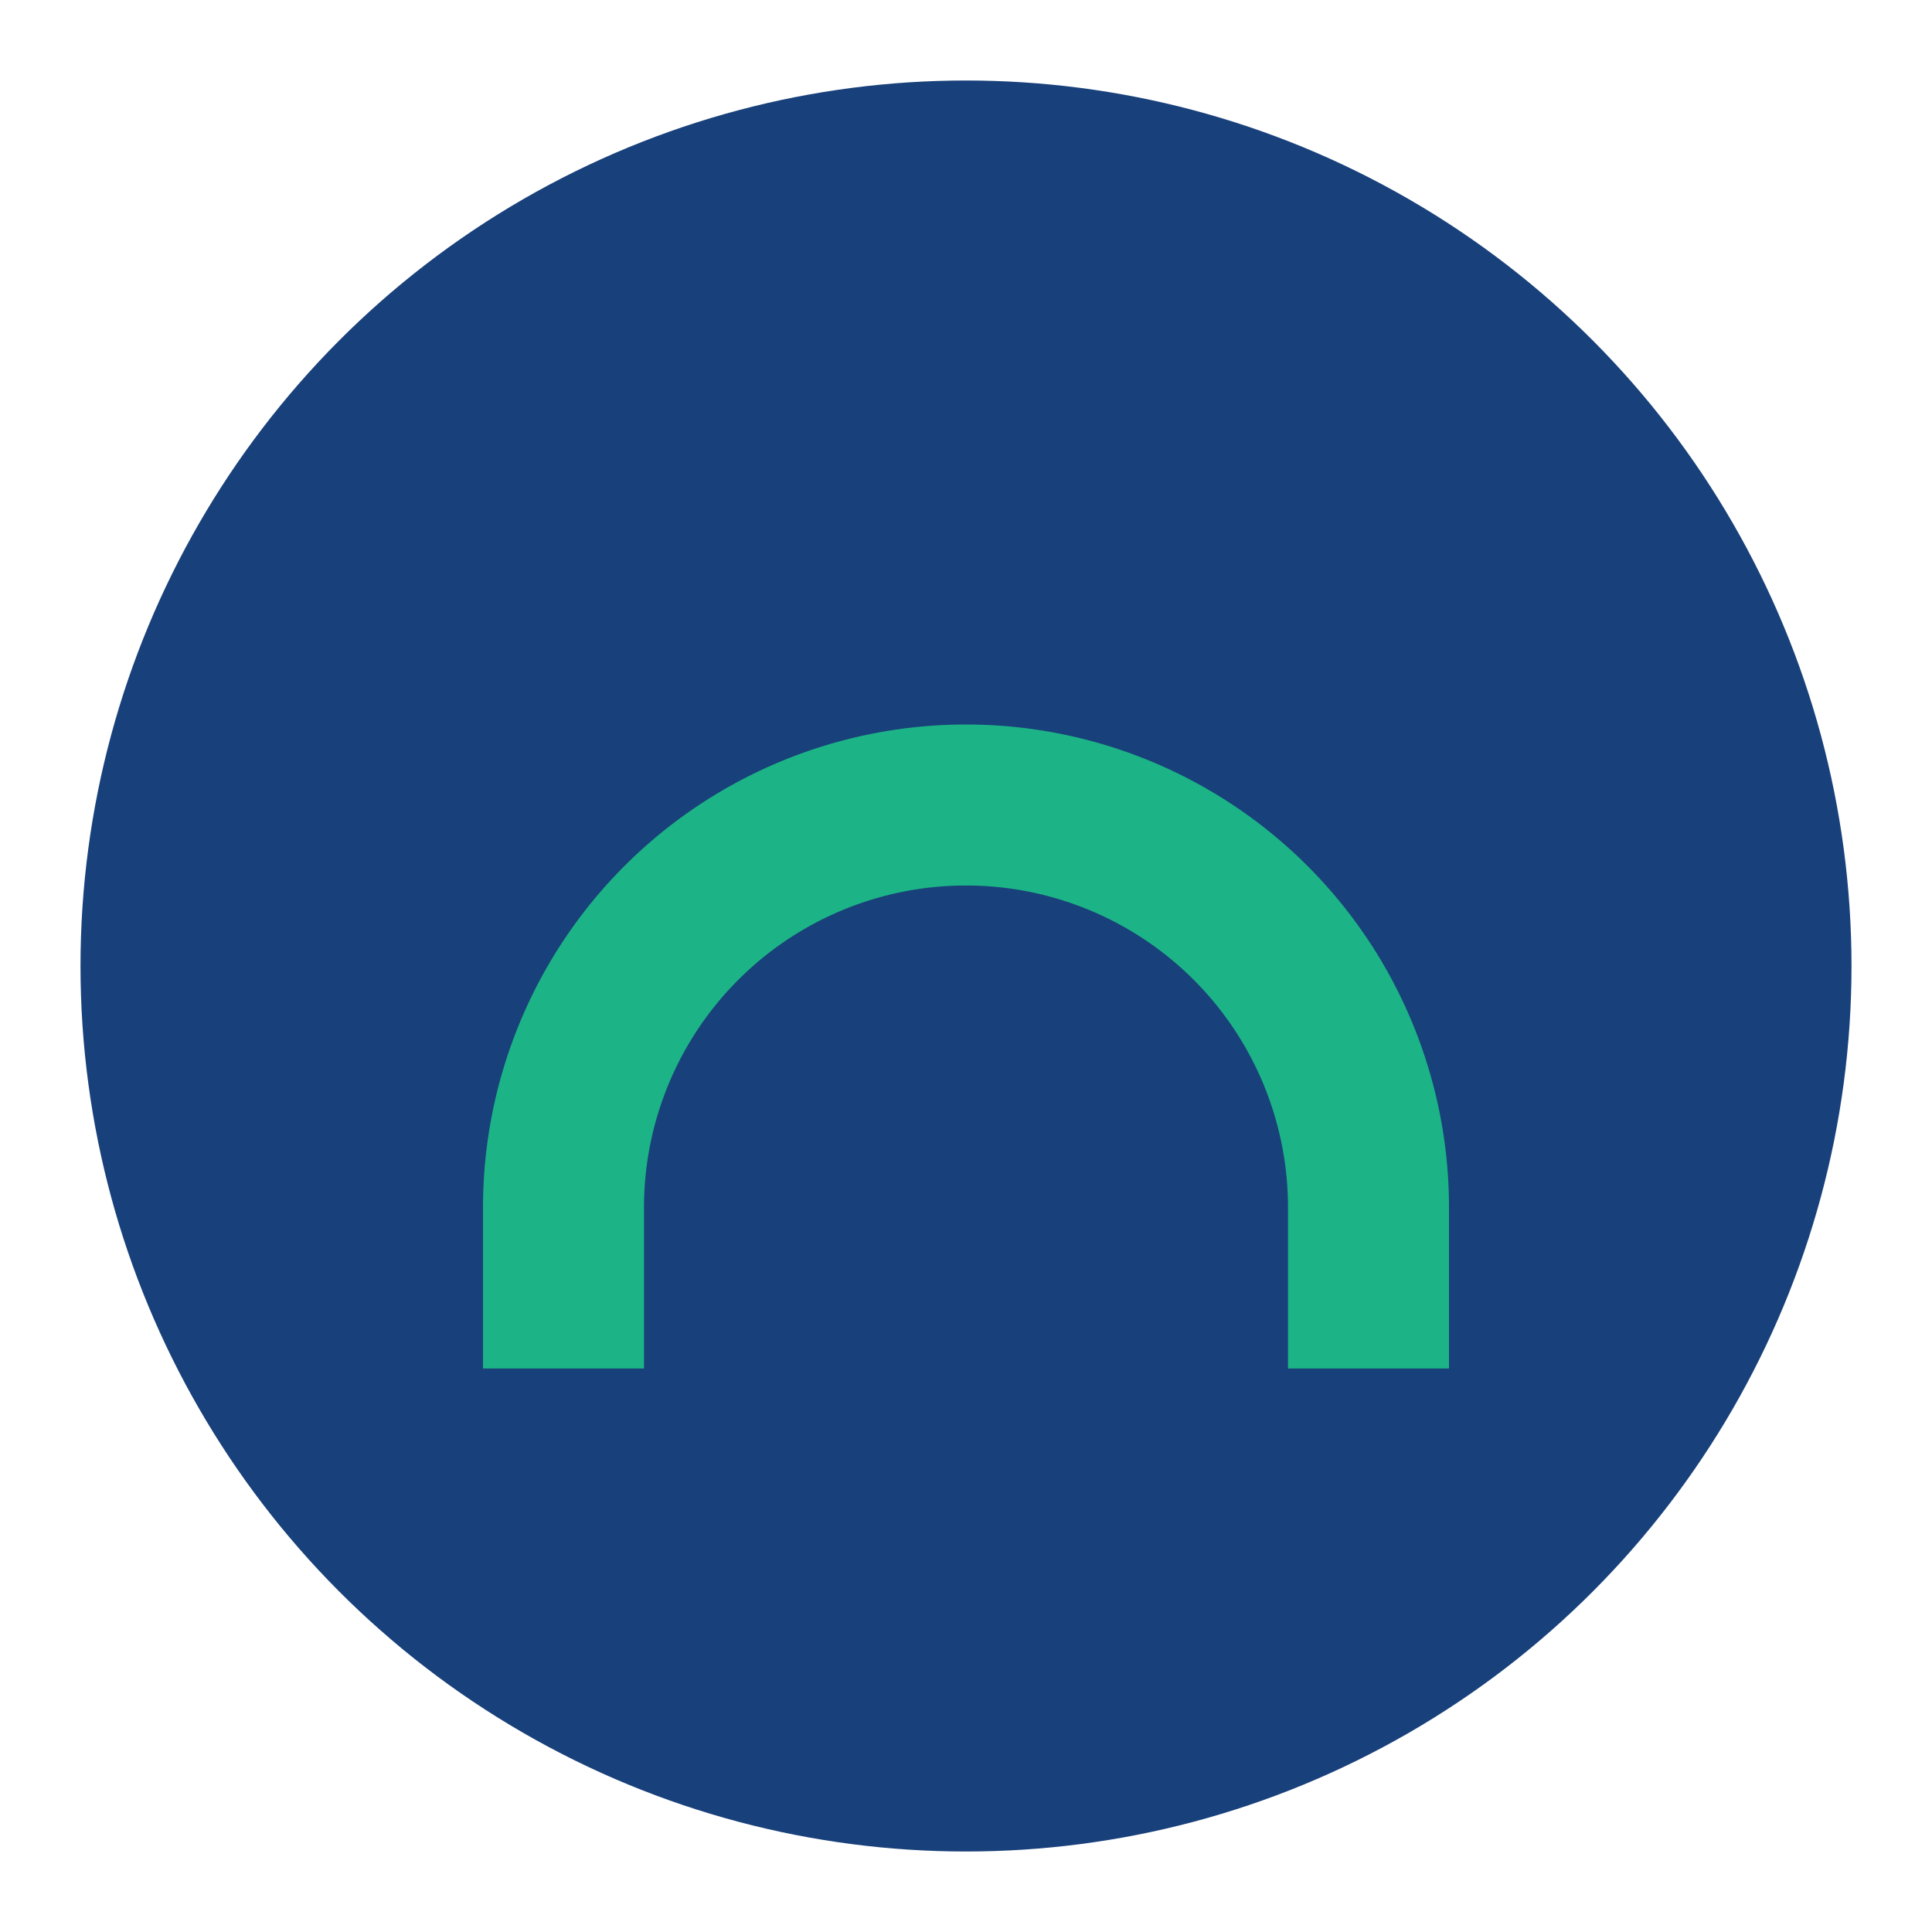
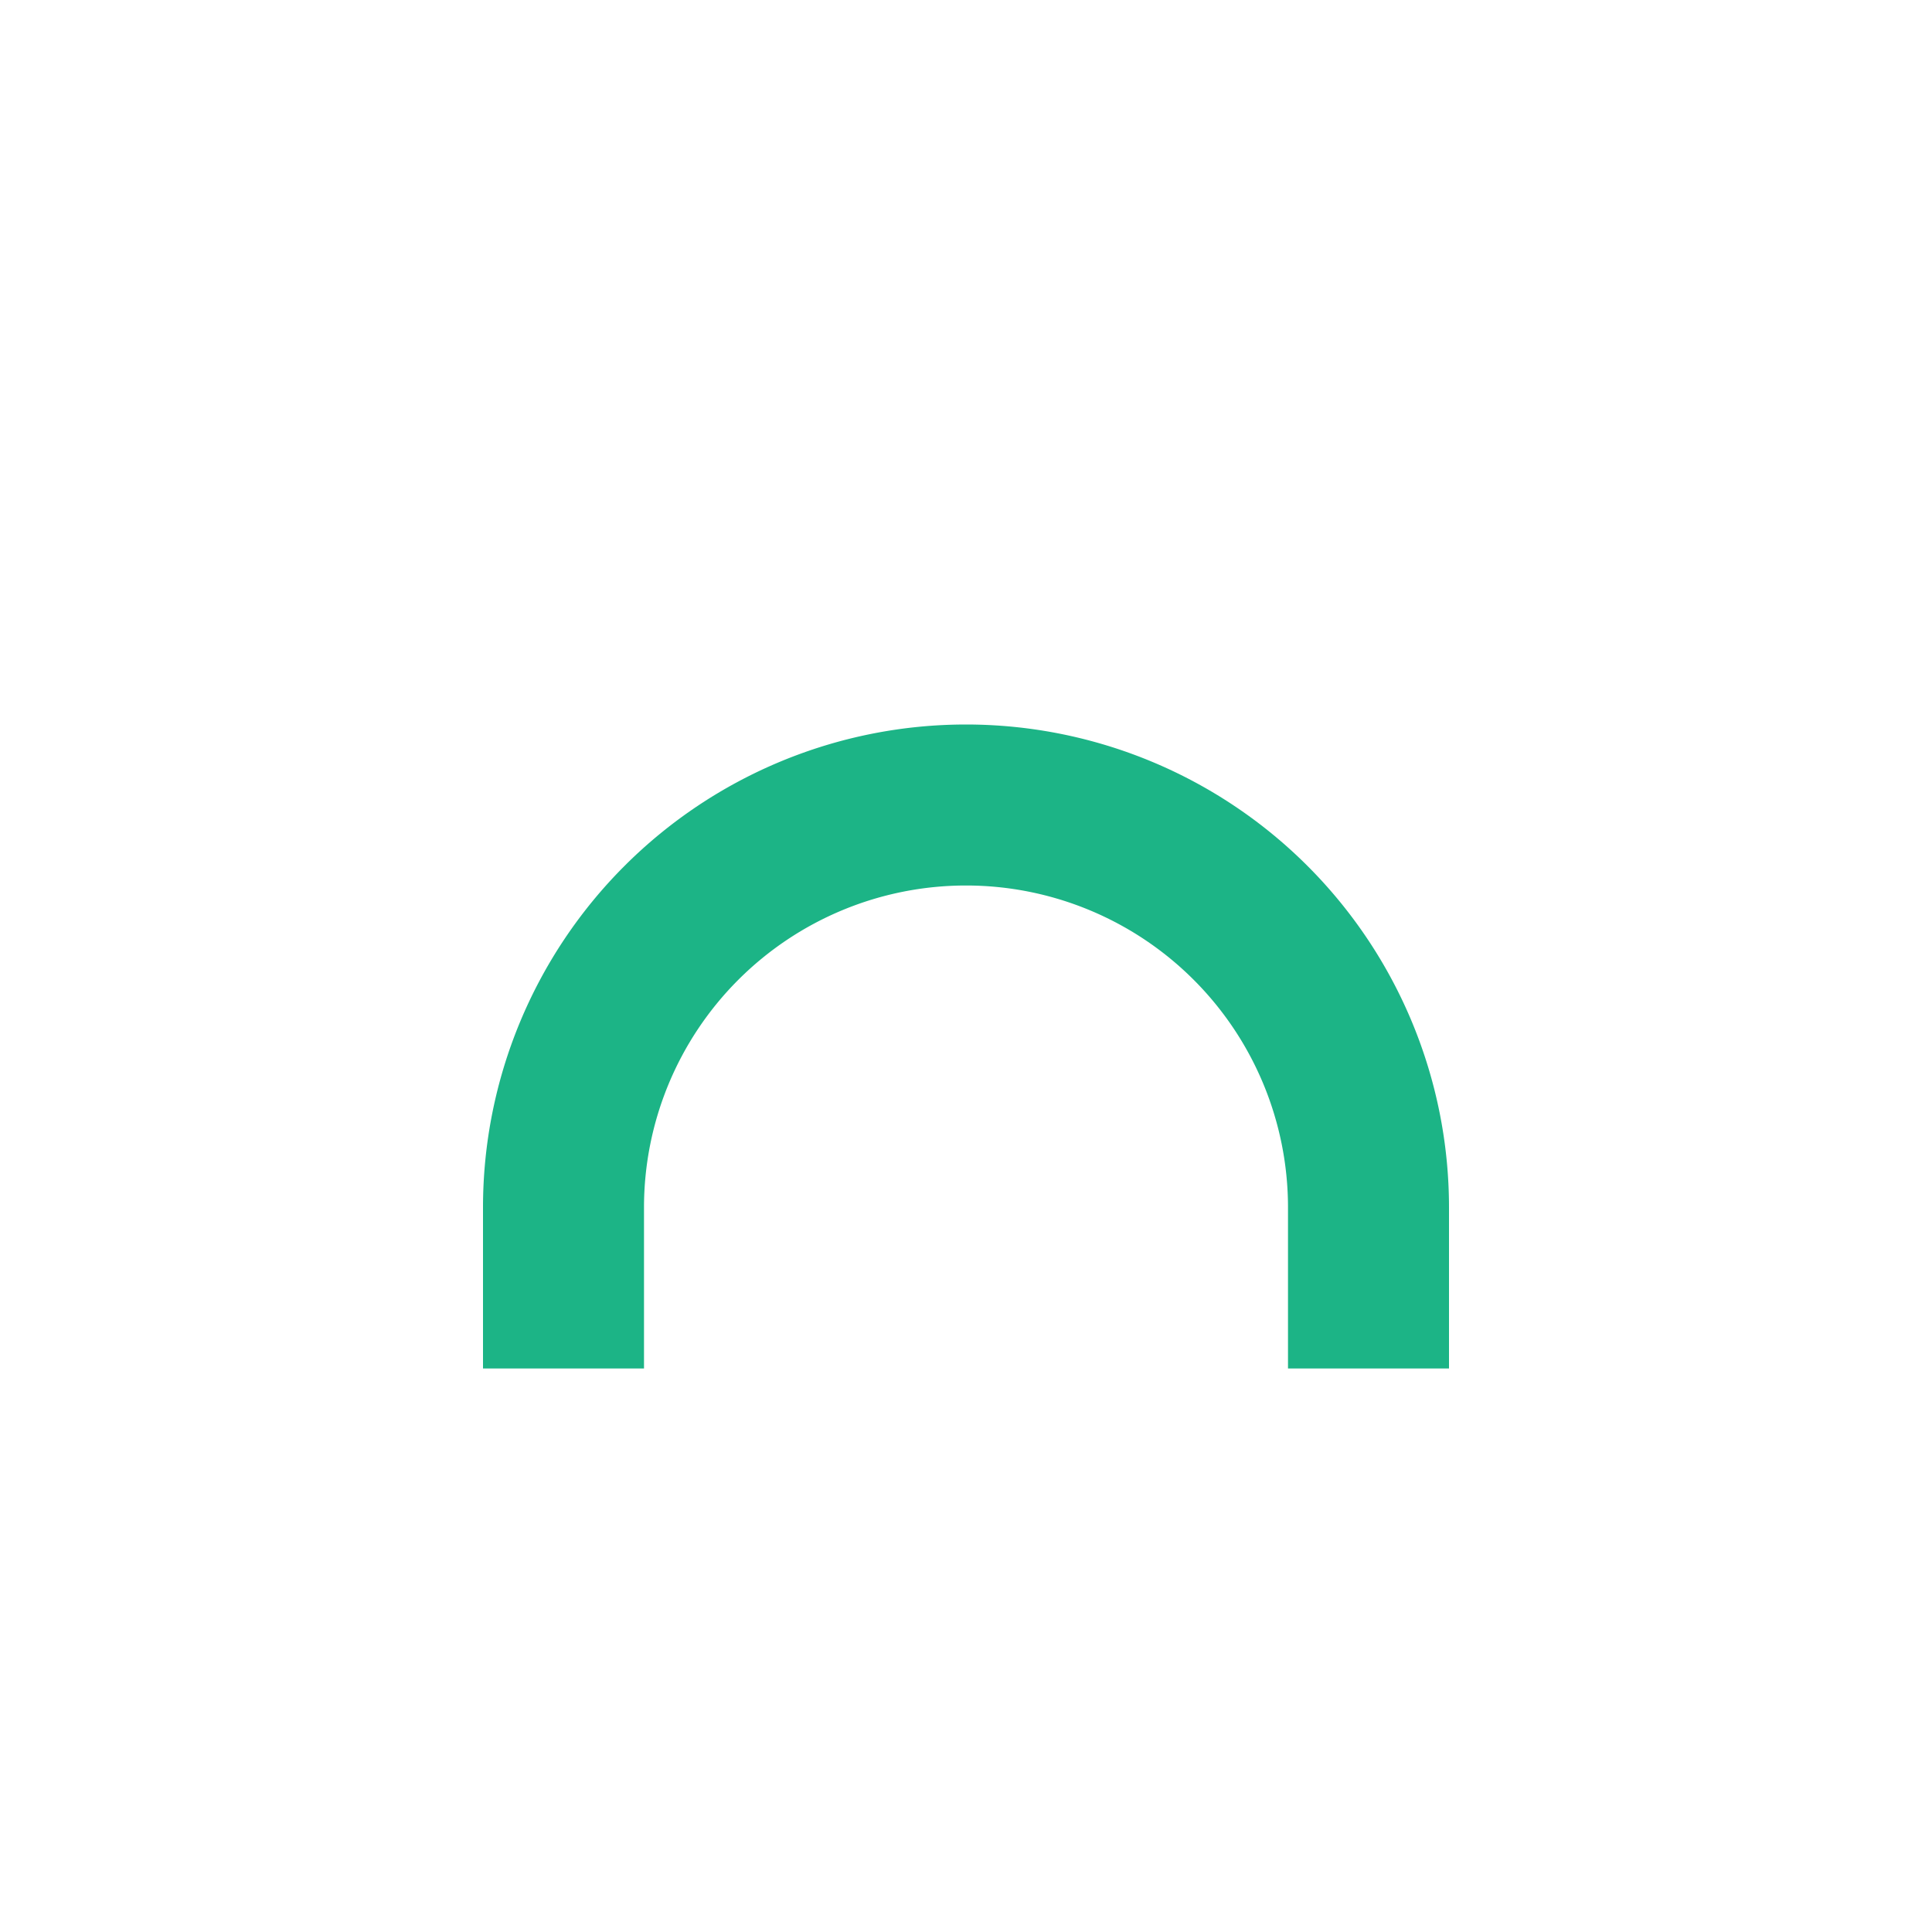
<svg xmlns="http://www.w3.org/2000/svg" width="24" height="24" viewBox="0 0 24 24">
-   <circle cx="12" cy="12" r="11" fill="#18407A" />
  <path d="M7 17v-2a5 5 0 0110 0v2" stroke="#1CB486" stroke-width="2" fill="none" />
</svg>